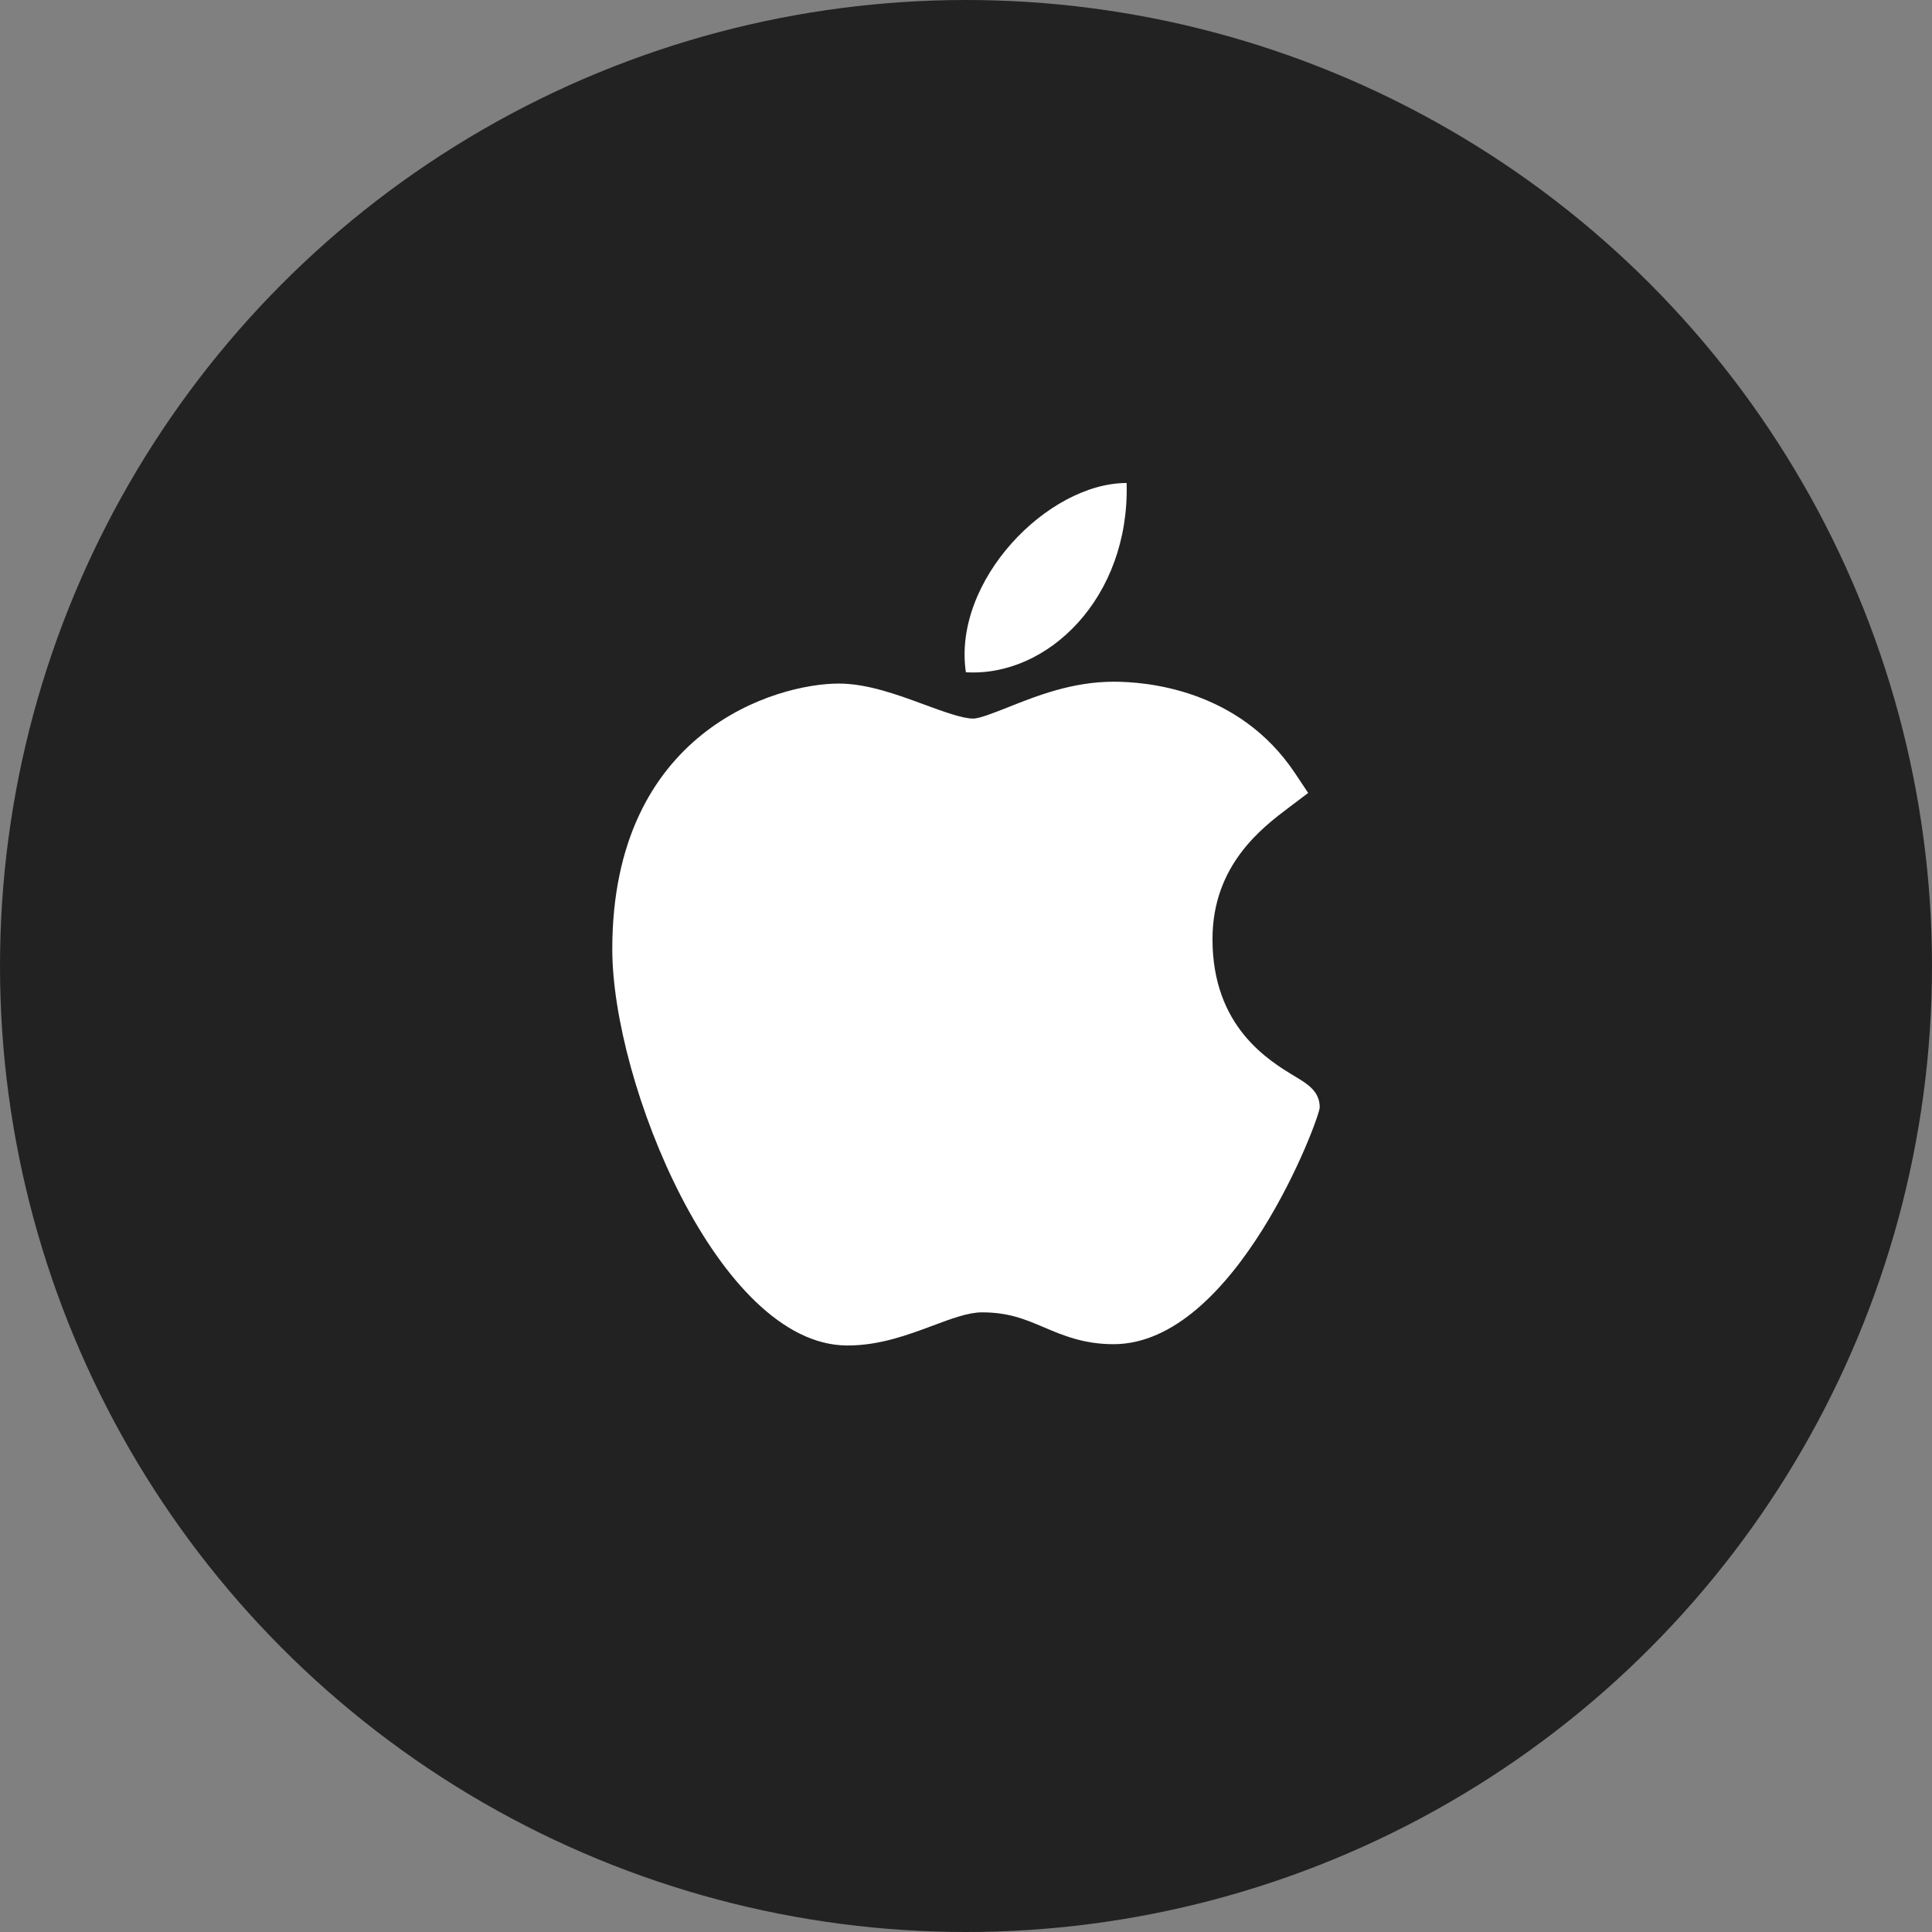
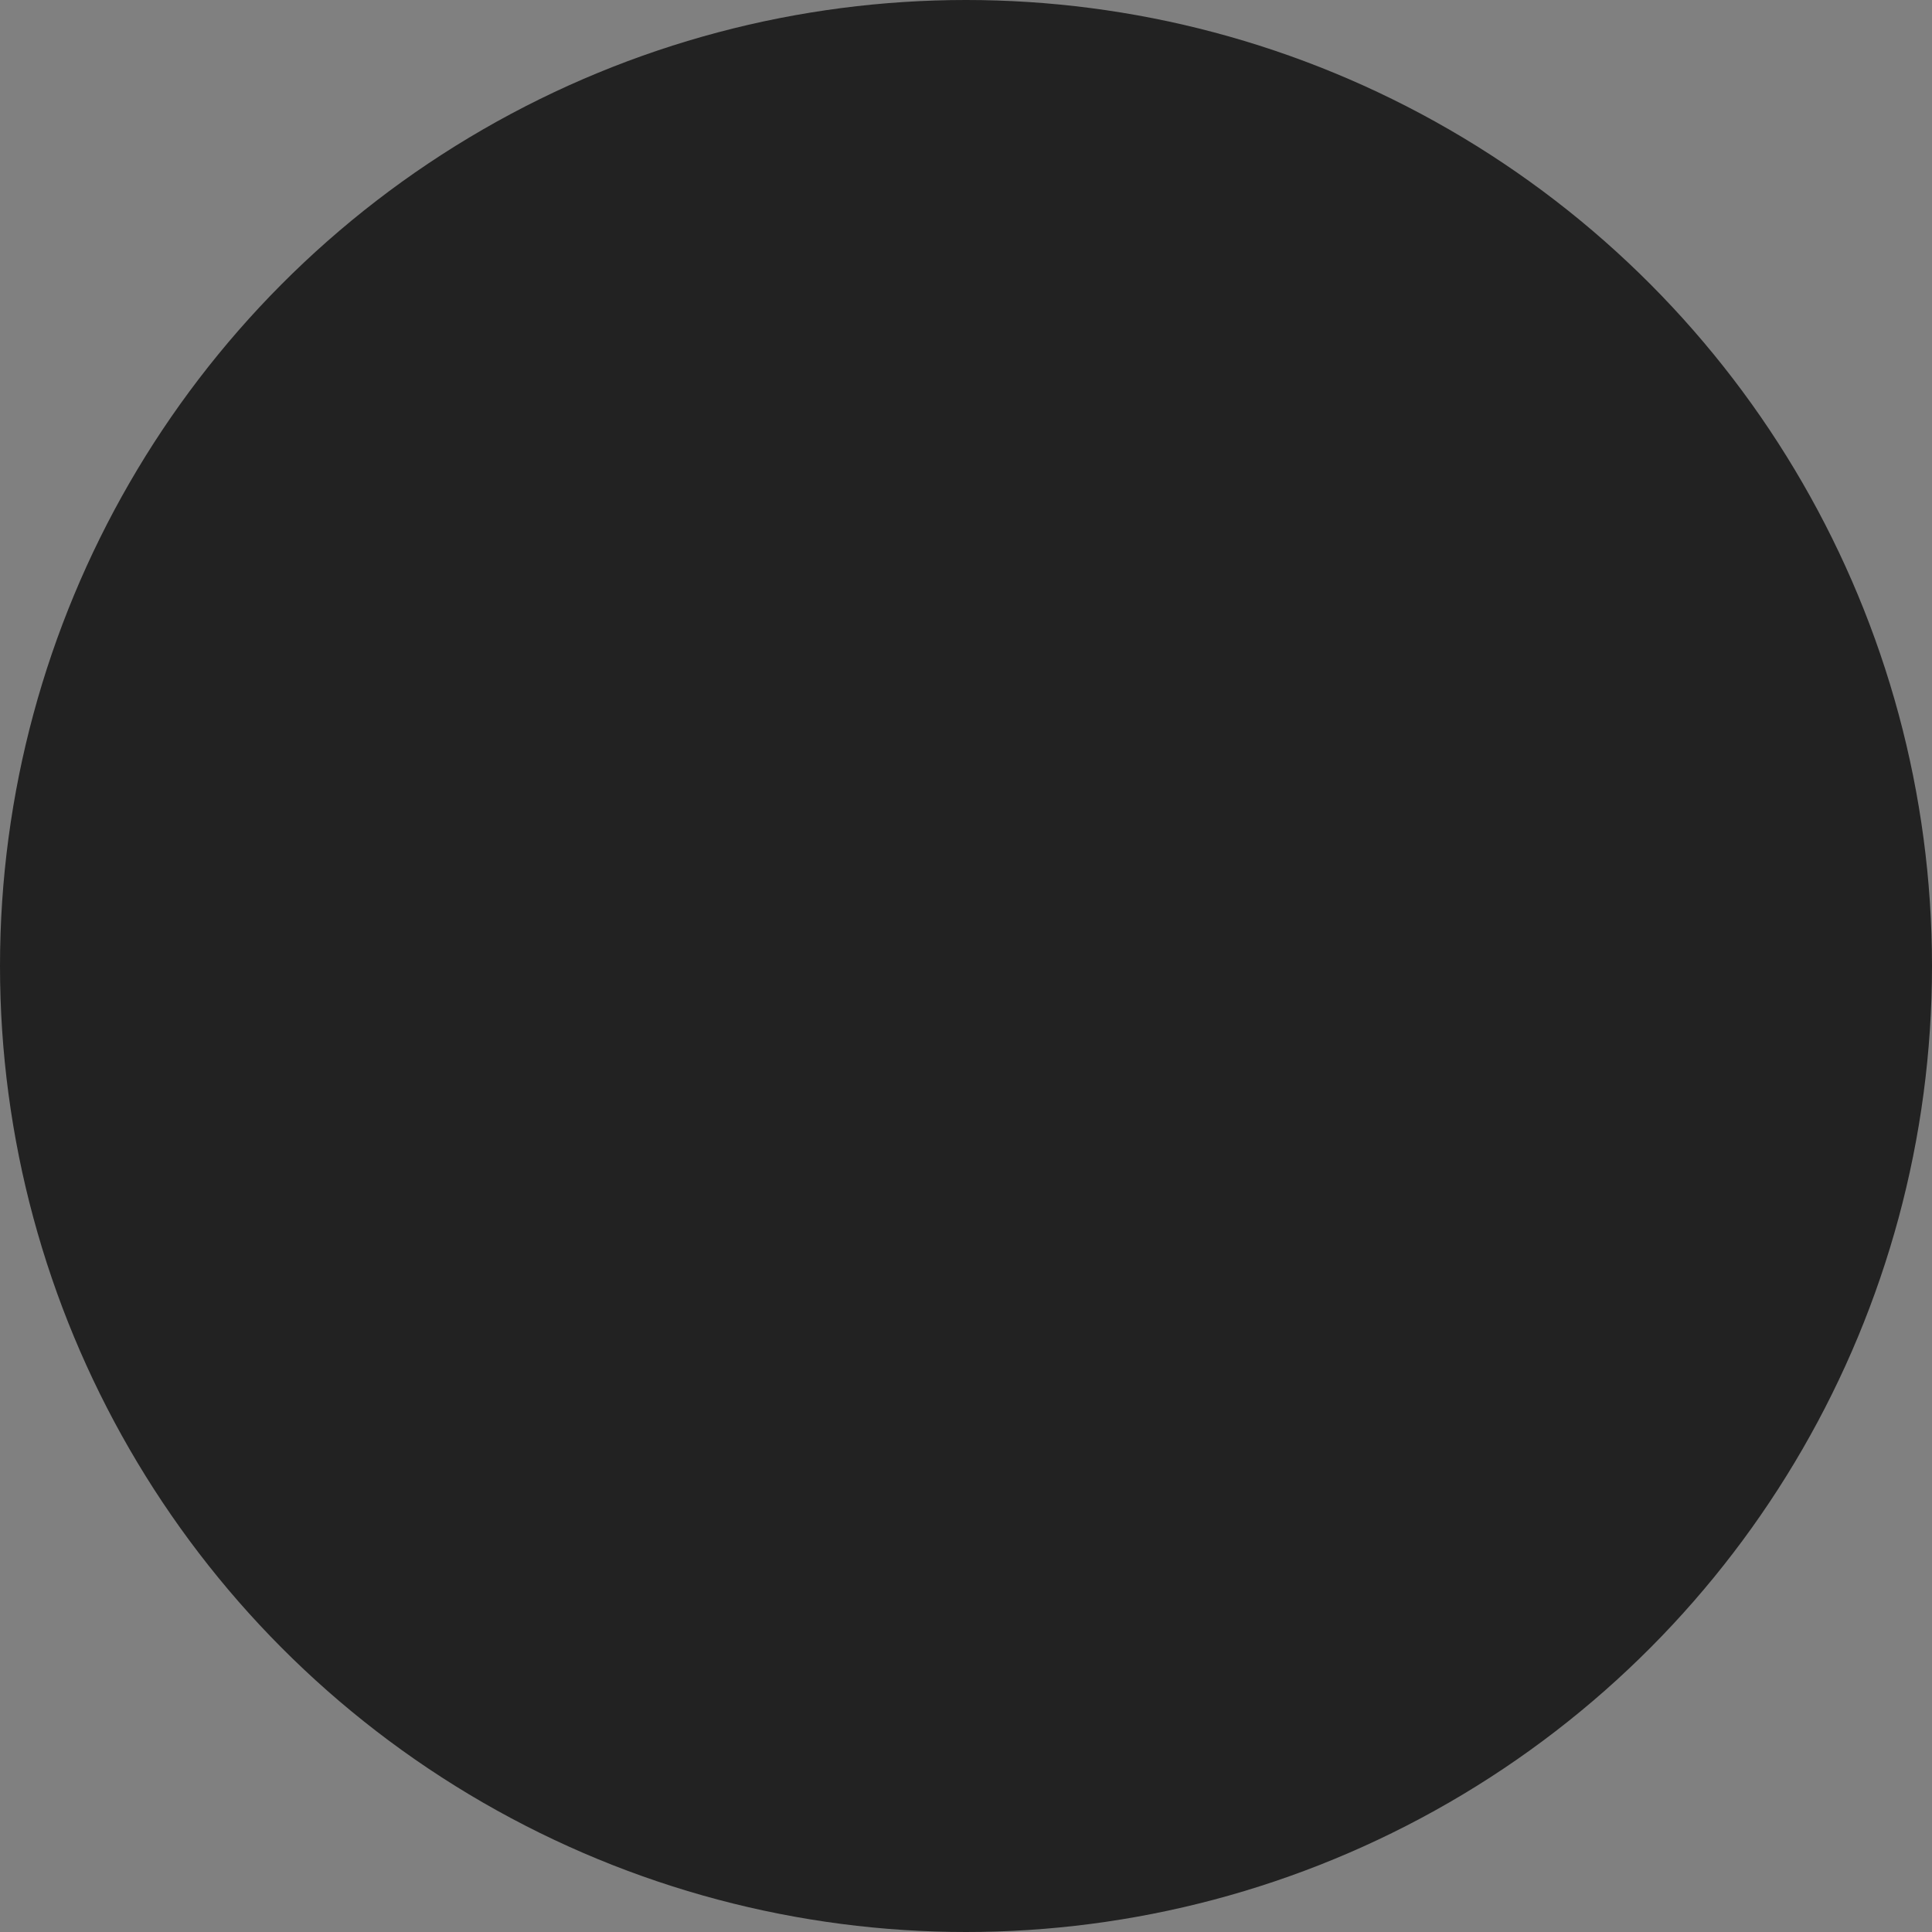
<svg xmlns="http://www.w3.org/2000/svg" width="48" height="48" viewBox="0 0 48 48" fill="none">
  <rect x="0" y="0" width="48" height="48" fill="#808080" stroke="none" />
  <circle cx="24" cy="24" r="24" fill="#222222" />
-   <path d="M21.039 33.428C17.85 33.41 15.212 26.9 15.212 23.584C15.212 18.168 19.275 16.983 20.841 16.983C21.546 16.983 22.3 17.26 22.964 17.505C23.429 17.676 23.91 17.853 24.177 17.853C24.337 17.853 24.714 17.702 25.047 17.571C25.757 17.288 26.64 16.937 27.669 16.937C27.671 16.937 27.673 16.937 27.675 16.937C28.443 16.937 30.772 17.105 32.173 19.208L32.501 19.701L32.029 20.057C31.354 20.566 30.124 21.494 30.124 23.333C30.124 25.511 31.517 26.348 32.187 26.751C32.482 26.929 32.788 27.112 32.788 27.513C32.788 27.775 30.699 33.396 27.665 33.396C26.922 33.396 26.398 33.173 25.935 32.976C25.466 32.777 25.062 32.605 24.395 32.605C24.056 32.605 23.628 32.765 23.175 32.935C22.556 33.166 21.855 33.428 21.06 33.428H21.039Z" fill="white" />
-   <path d="M27.991 12C28.07 14.849 26.032 16.826 23.997 16.702C23.661 14.428 26.032 12 27.991 12Z" fill="white" />
</svg>